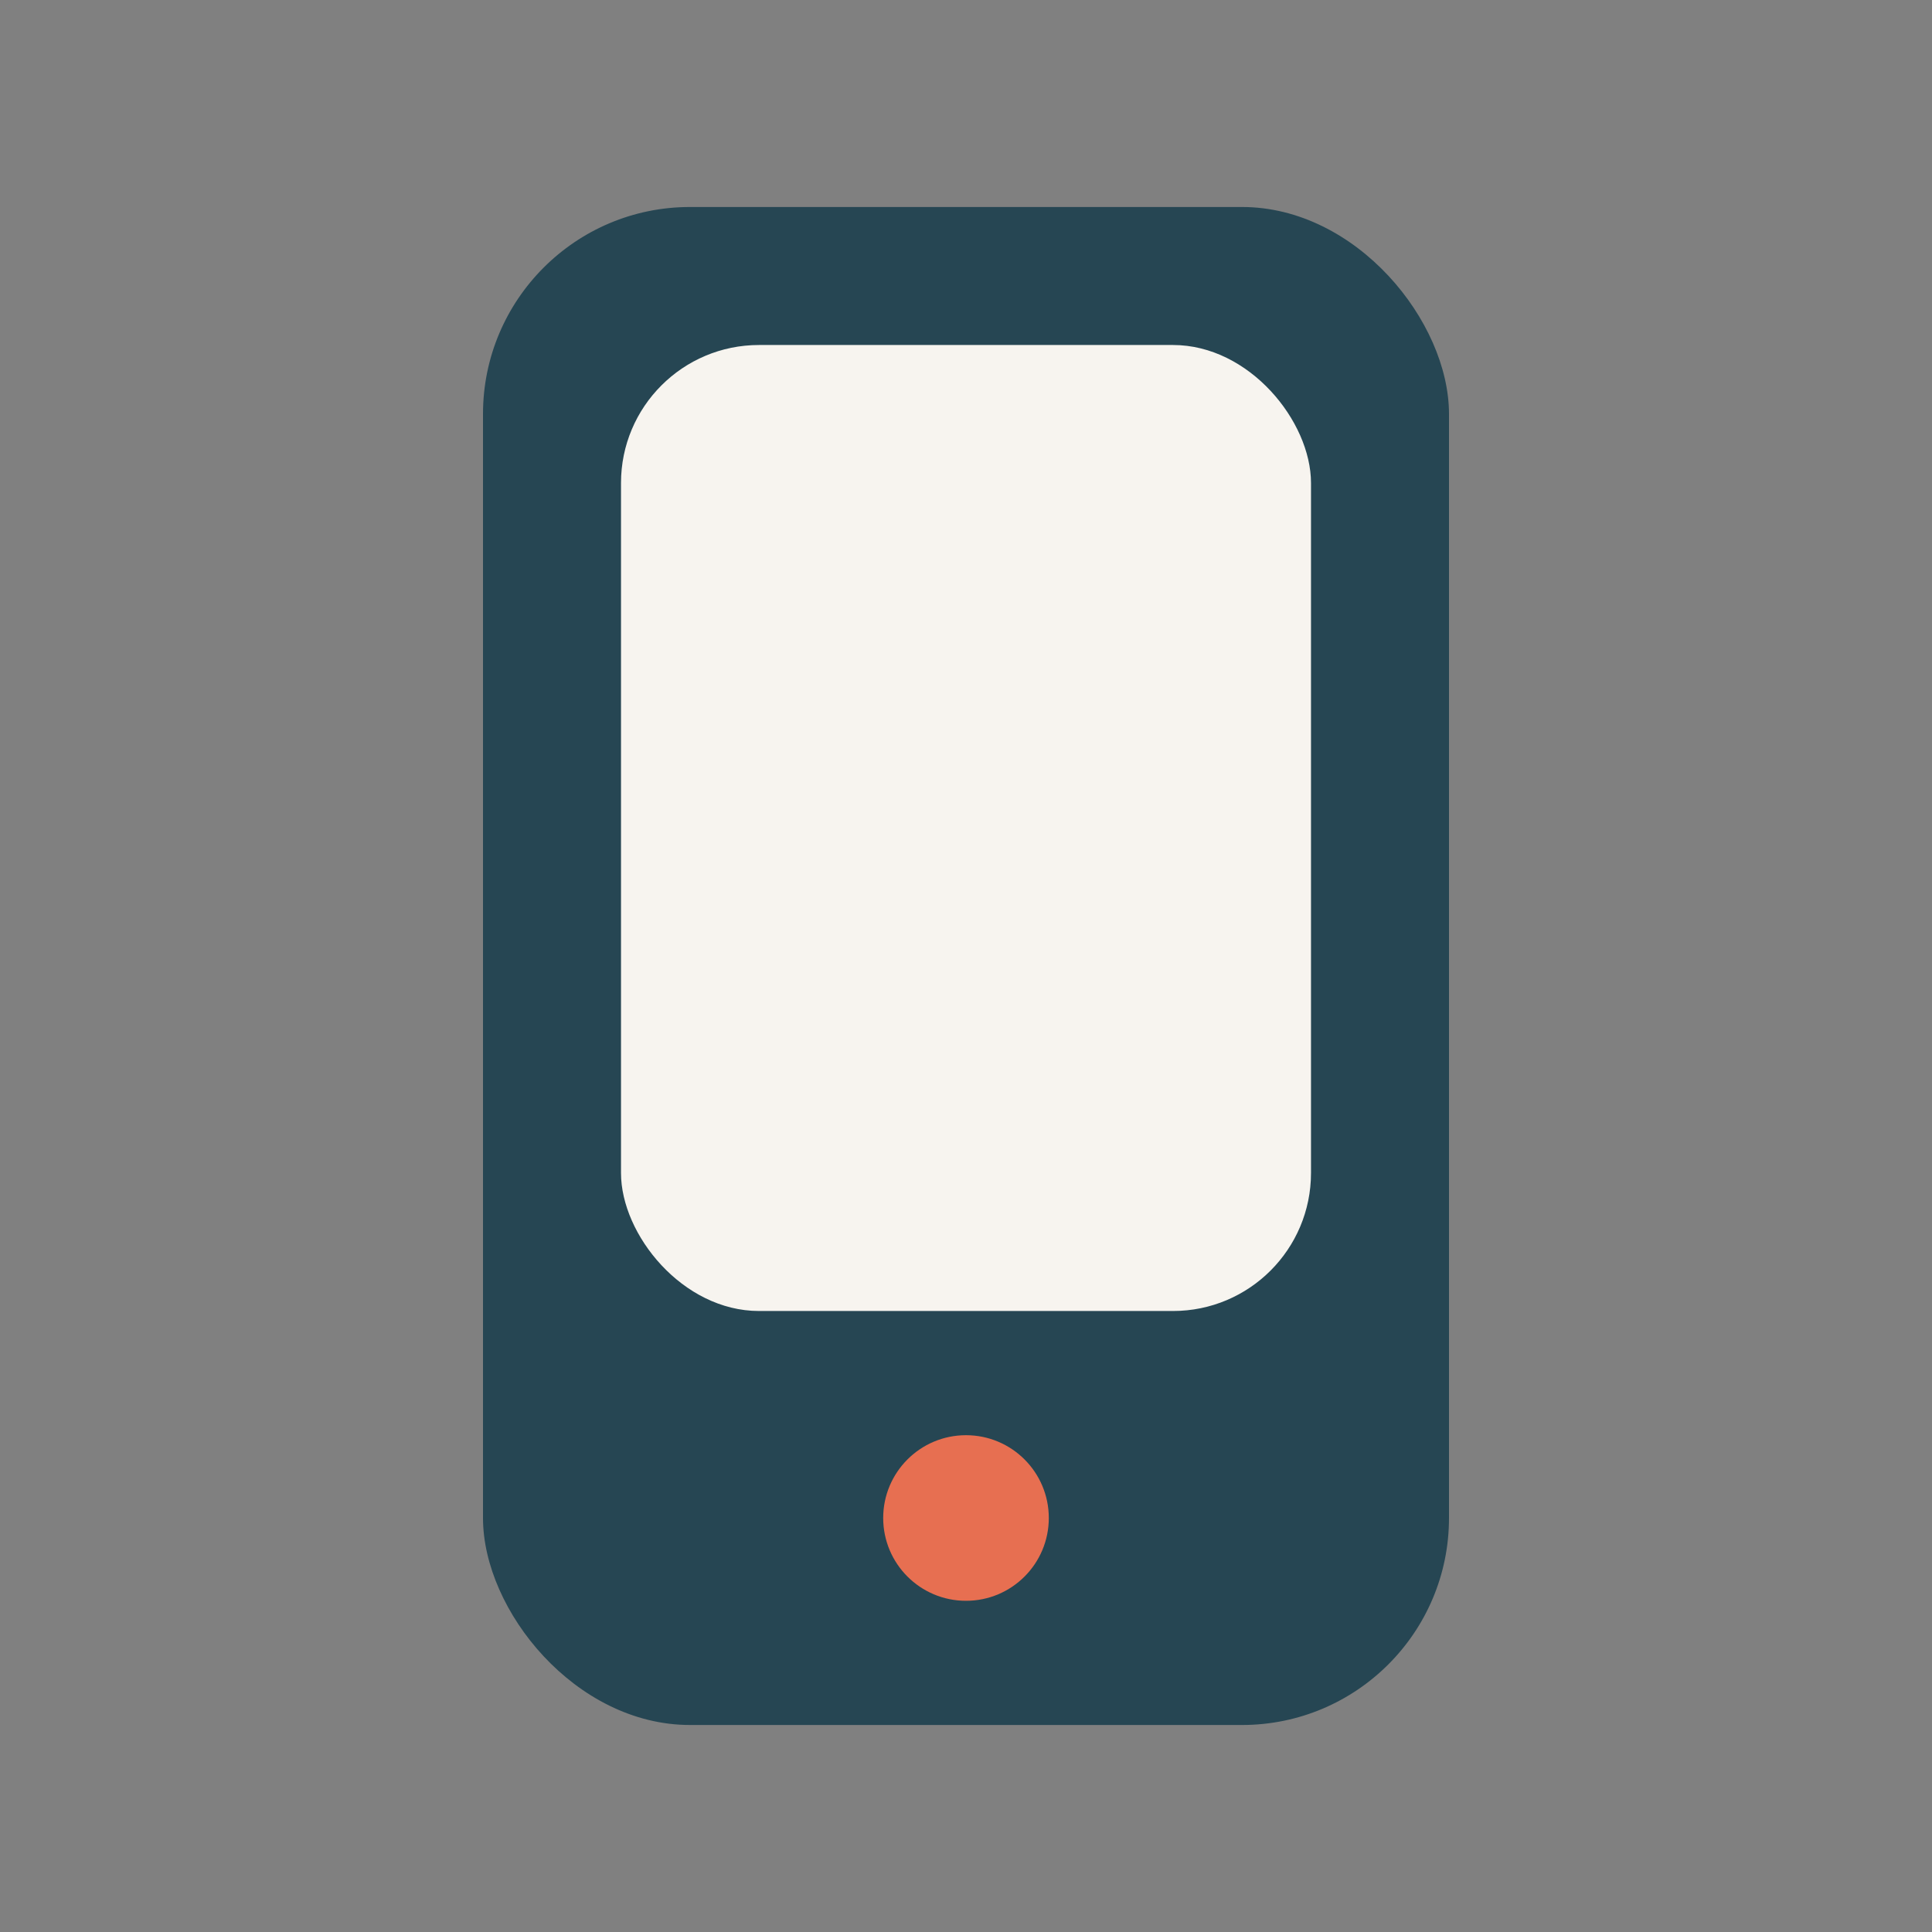
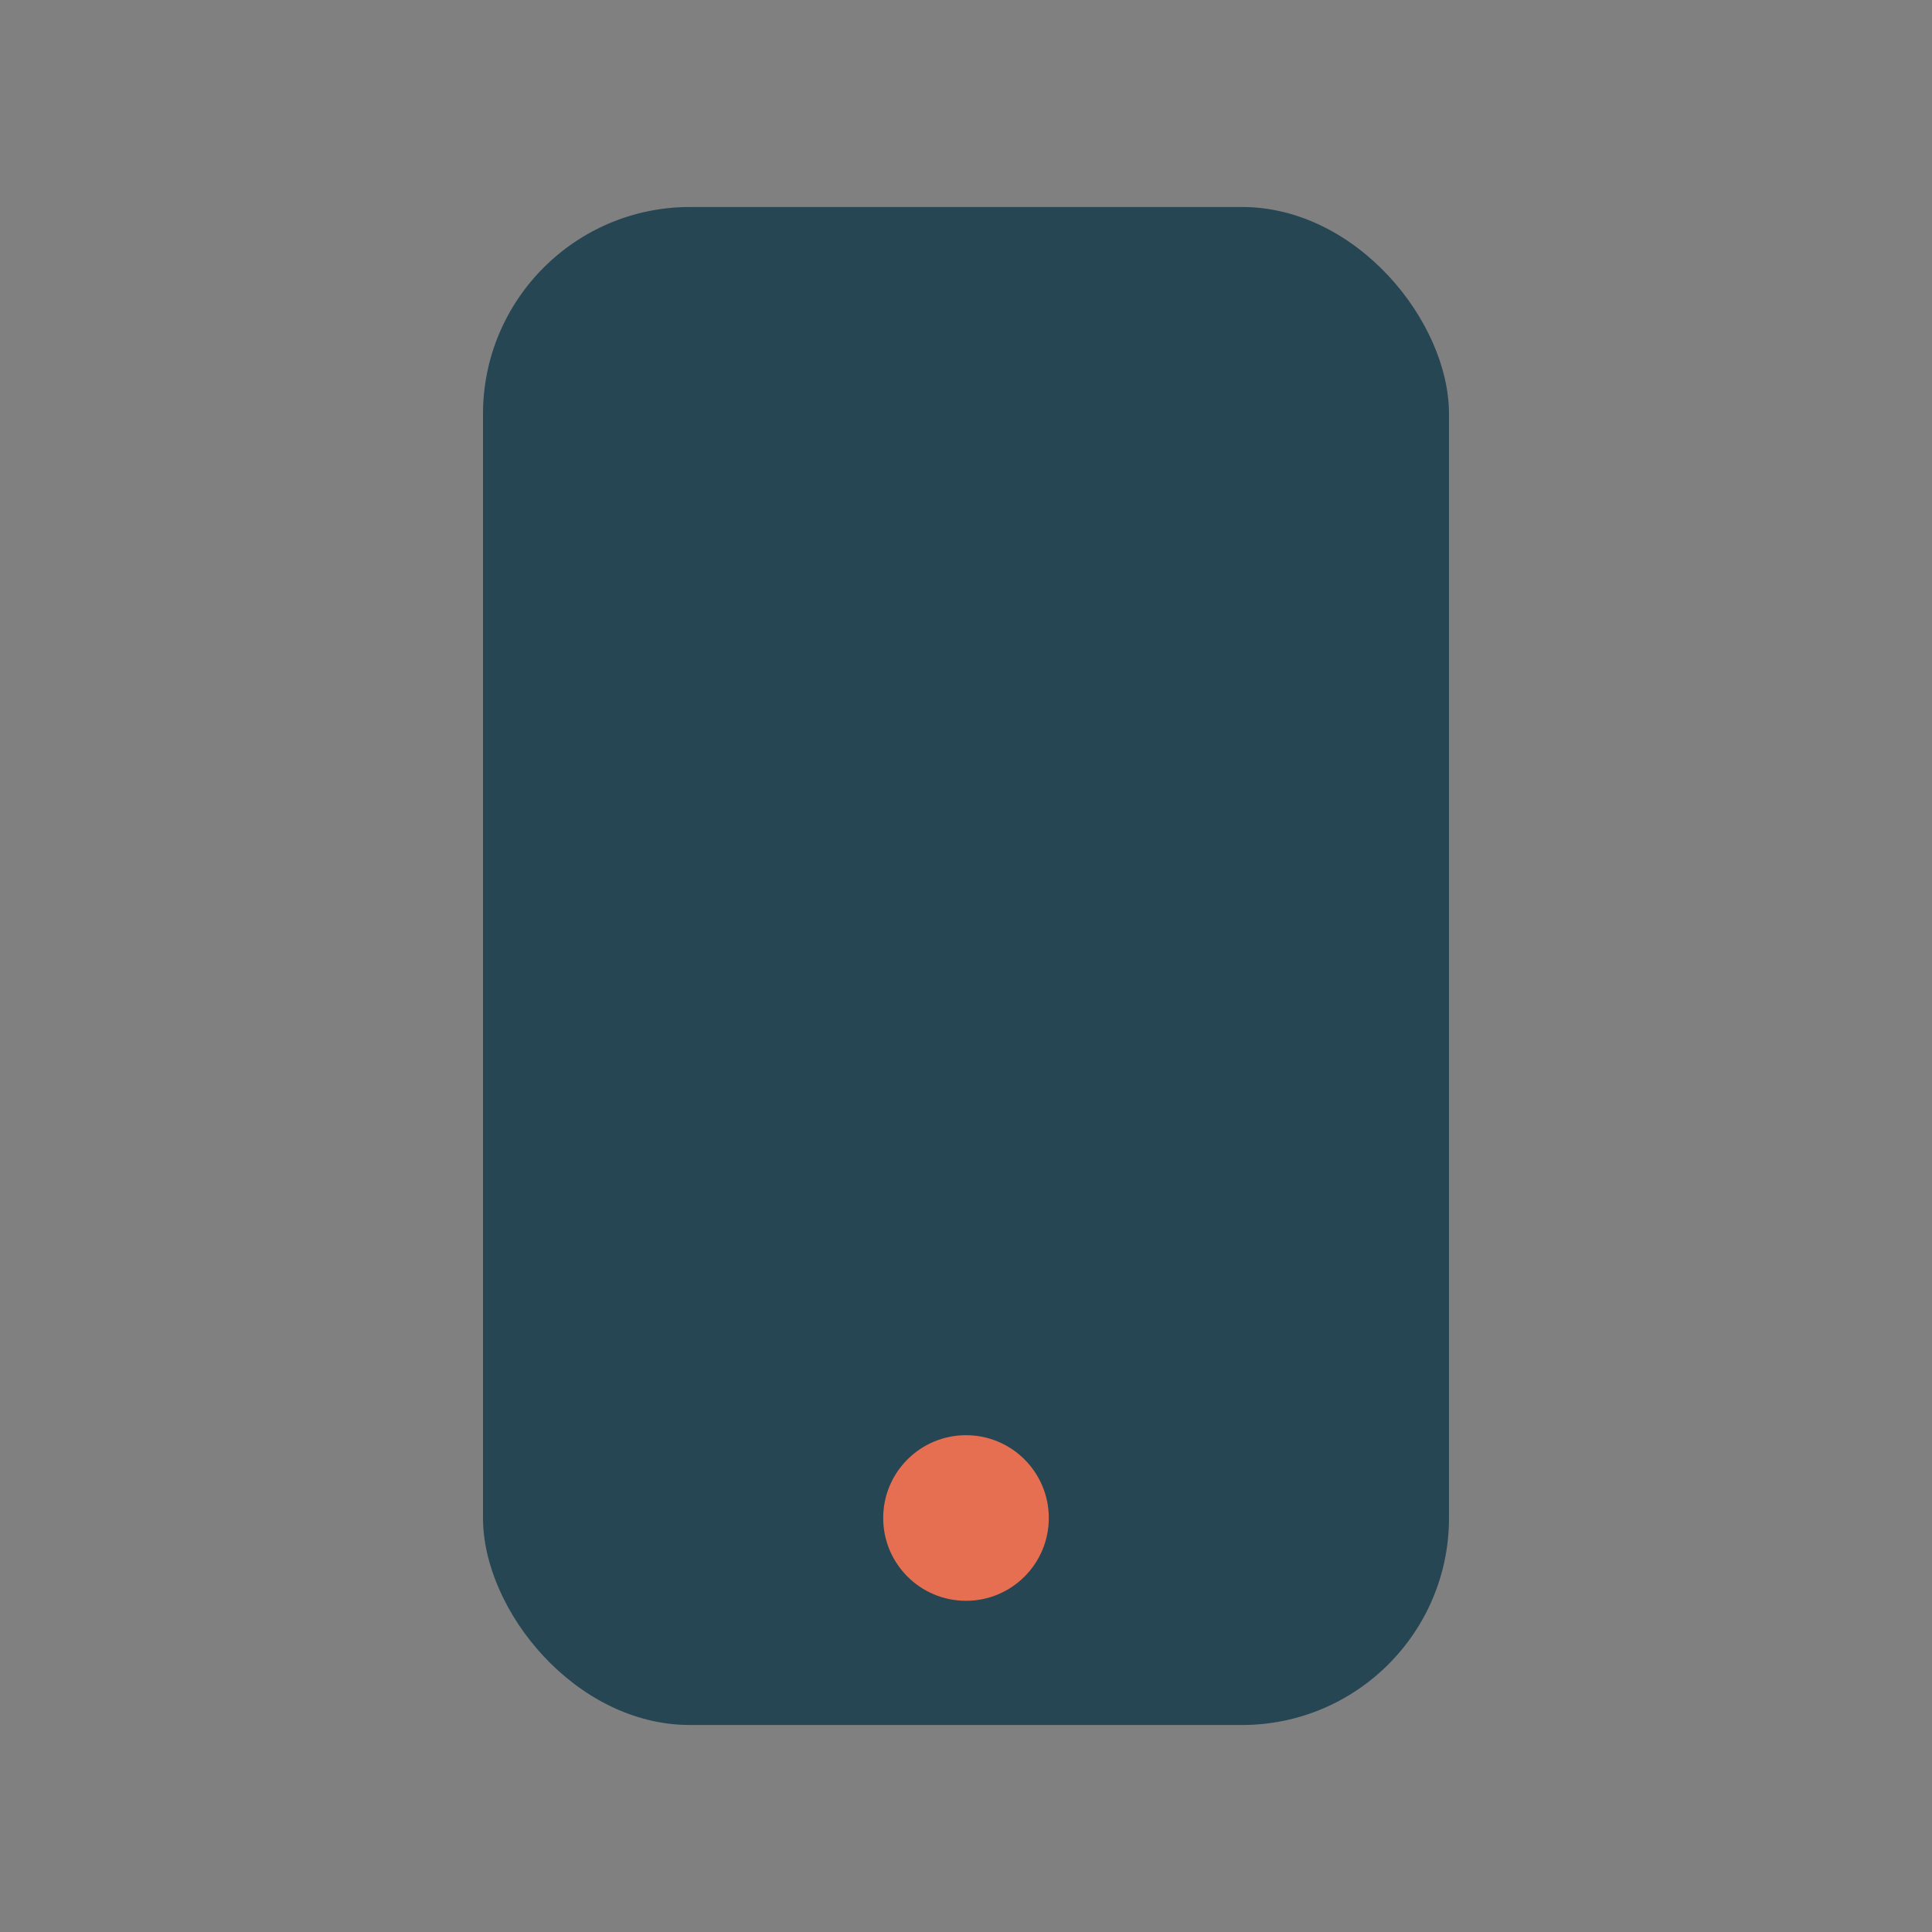
<svg xmlns="http://www.w3.org/2000/svg" width="28" height="28" viewBox="0 0 28 28">
  <rect x="0" y="0" width="28" height="28" fill="#808080" stroke="none" />
  <rect x="7" y="3" width="14" height="22" rx="3" fill="#264653" />
-   <rect x="9" y="5" width="10" height="14" rx="2" fill="#F7F4EF" />
  <circle cx="14" cy="22" r="1.2" fill="#E76F51" />
</svg>